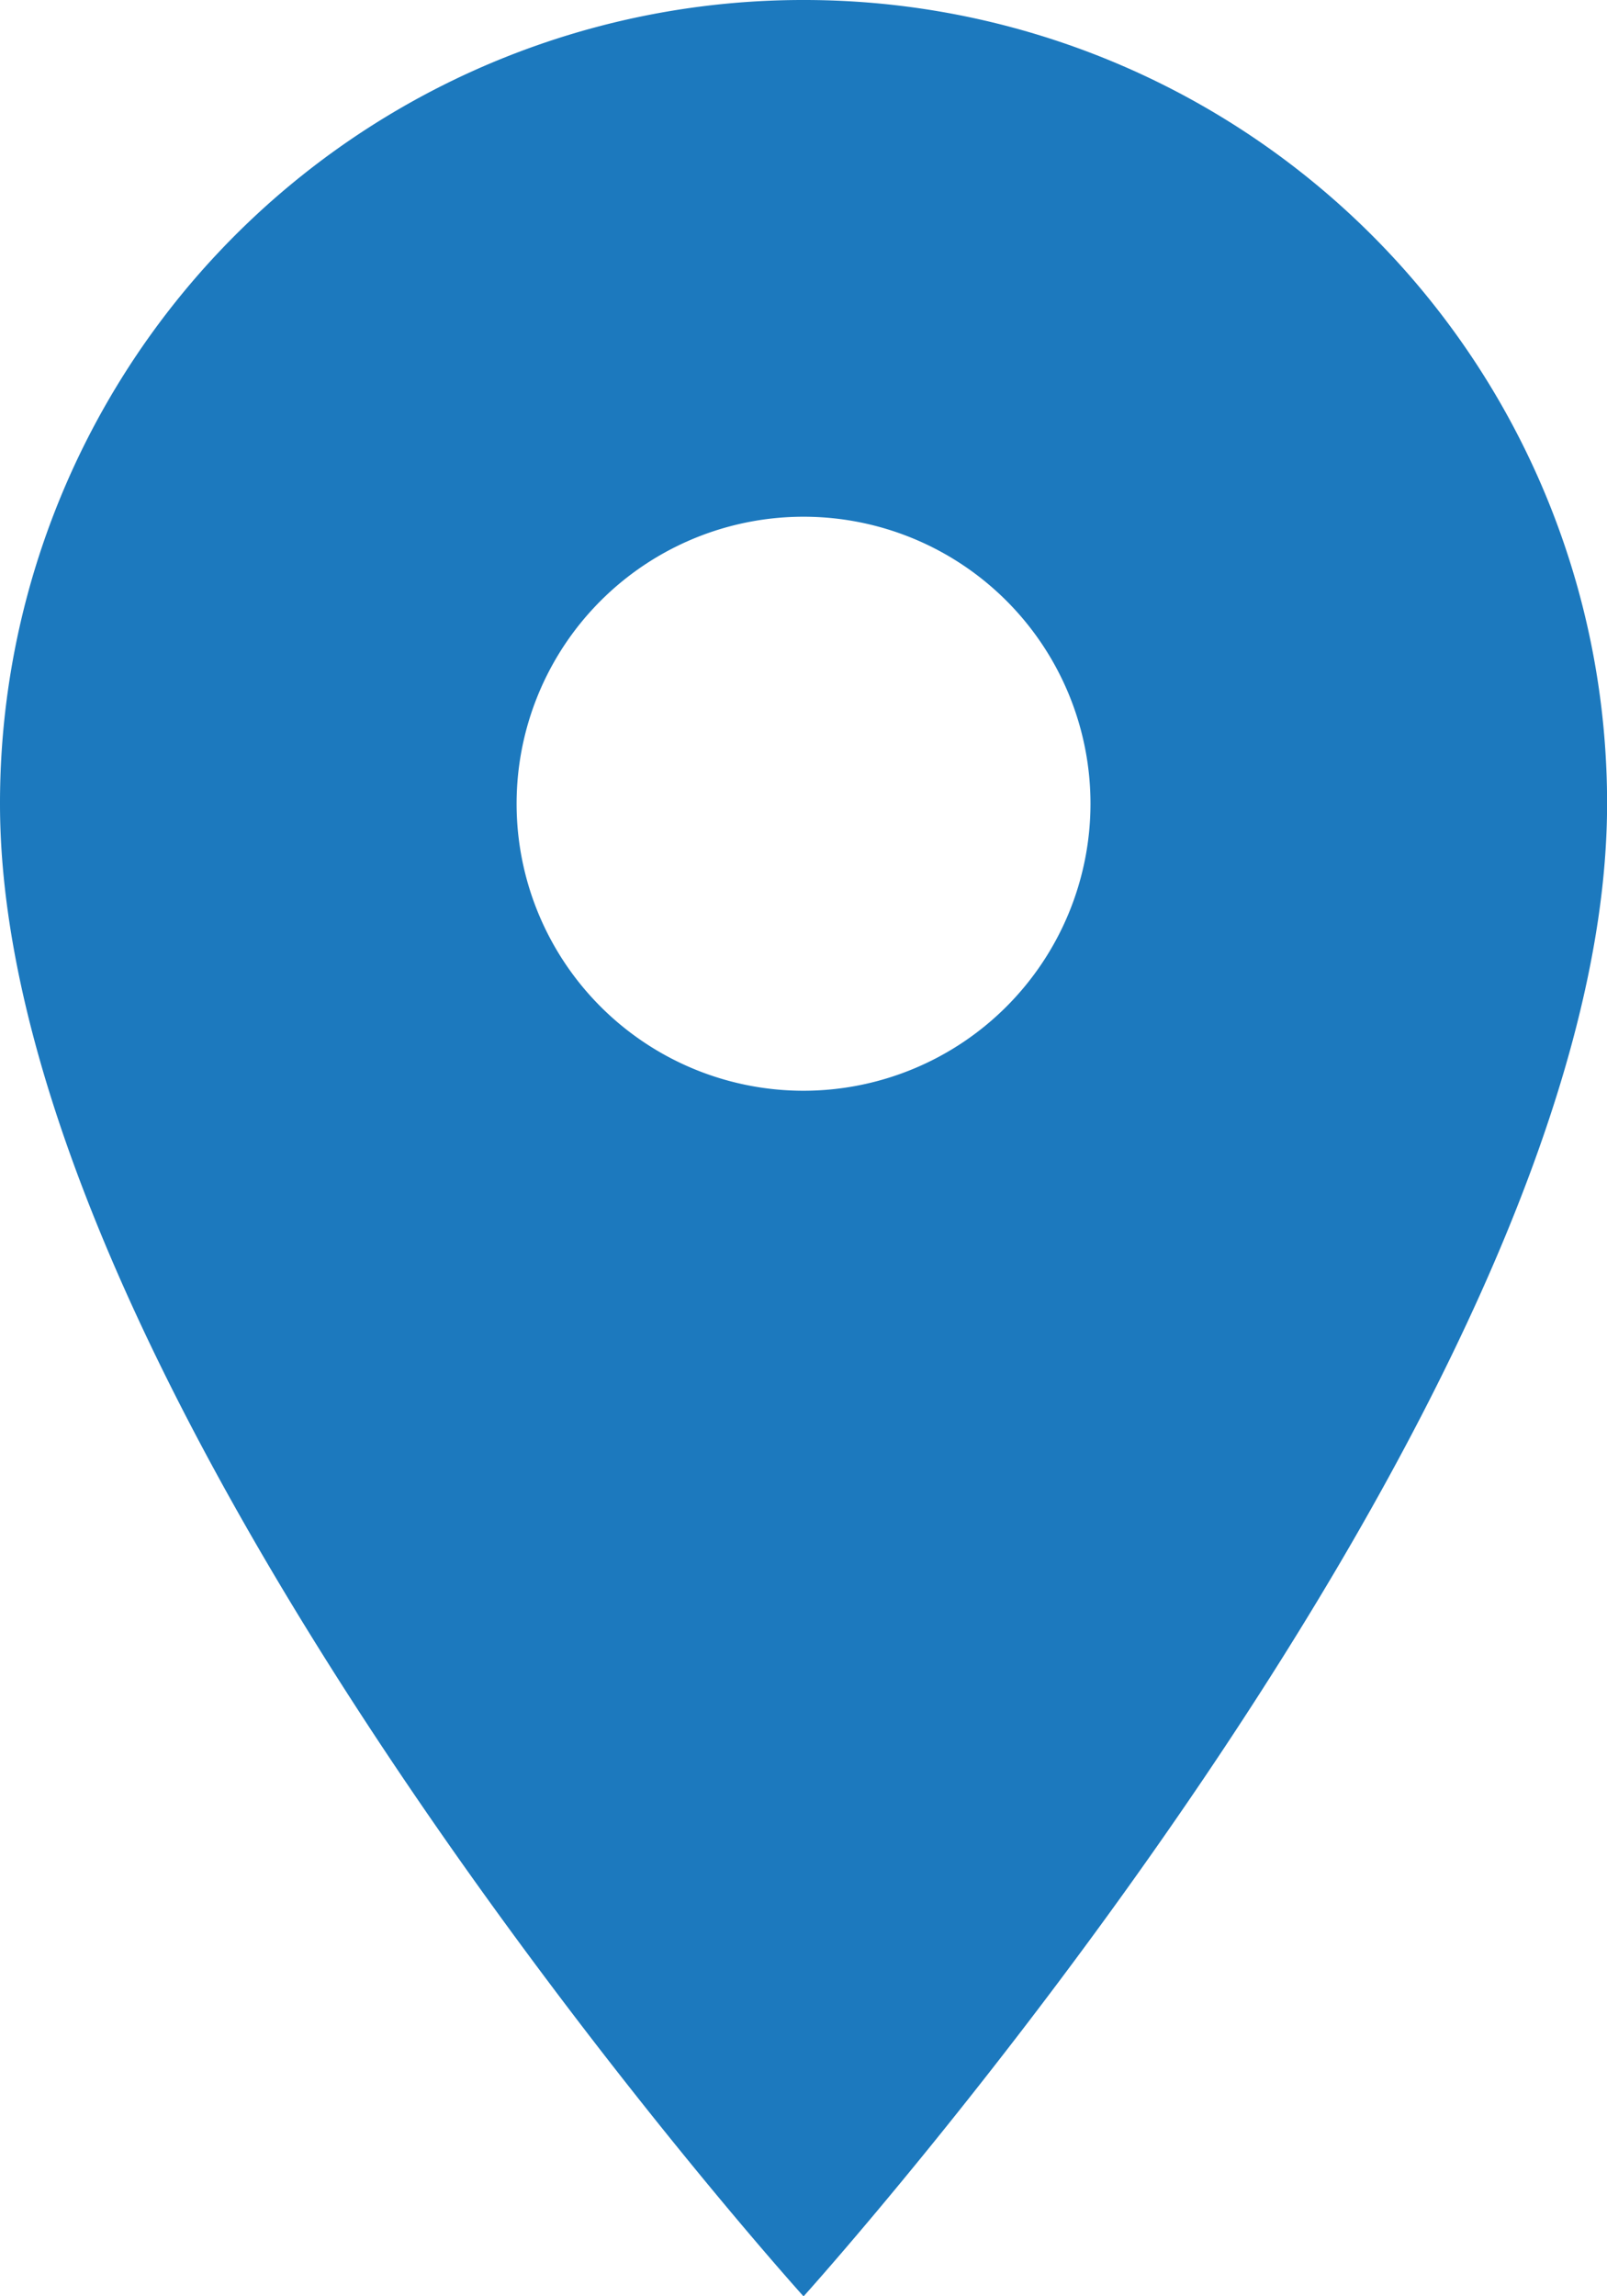
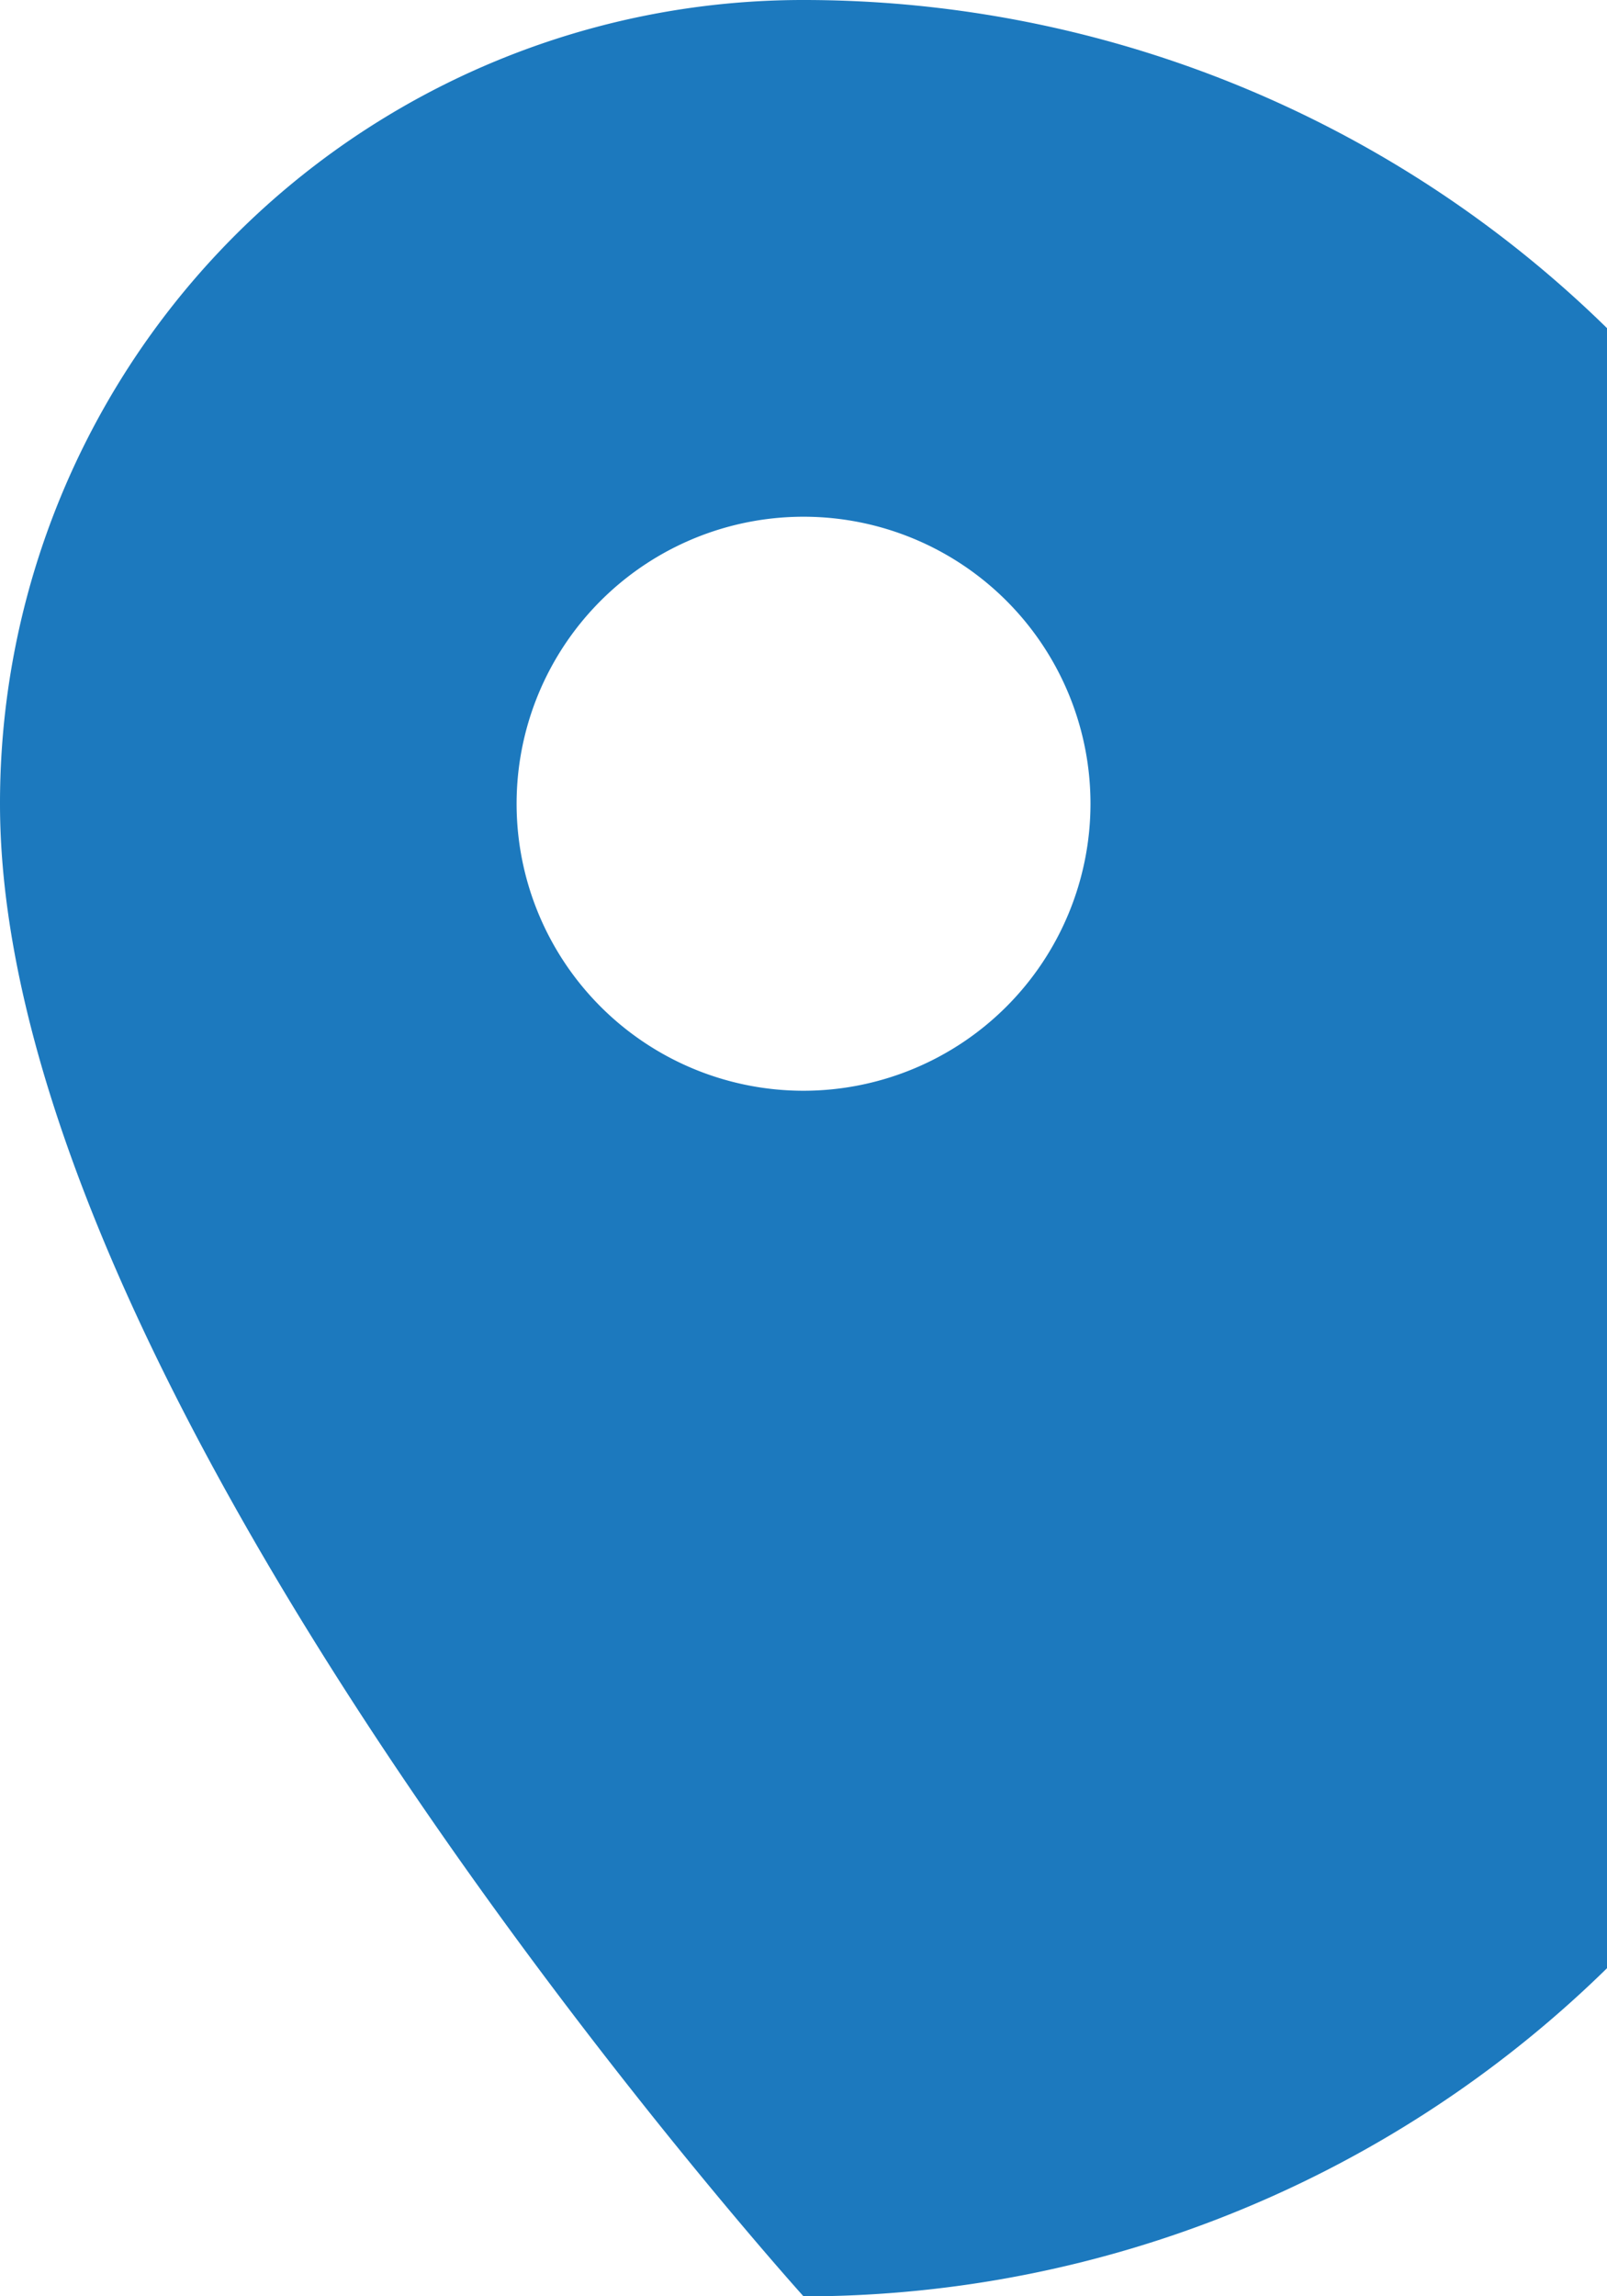
<svg xmlns="http://www.w3.org/2000/svg" width="18.375" height="26.25" viewBox="0 0 18.375 26.25">
  <defs>
    <style>.a{fill:#1c79be;}</style>
  </defs>
-   <path class="a" d="M16.688,3A9.181,9.181,0,0,0,7.5,12.188c0,6.891,9.188,17.063,9.188,17.063s9.188-10.172,9.188-17.063A9.181,9.181,0,0,0,16.688,3Zm0,12.469a3.281,3.281,0,1,1,3.281-3.281A3.283,3.283,0,0,1,16.688,15.469Z" transform="translate(-7.5 -3)" />
+   <path class="a" d="M16.688,3A9.181,9.181,0,0,0,7.5,12.188c0,6.891,9.188,17.063,9.188,17.063A9.181,9.181,0,0,0,16.688,3Zm0,12.469a3.281,3.281,0,1,1,3.281-3.281A3.283,3.283,0,0,1,16.688,15.469Z" transform="translate(-7.5 -3)" />
</svg>